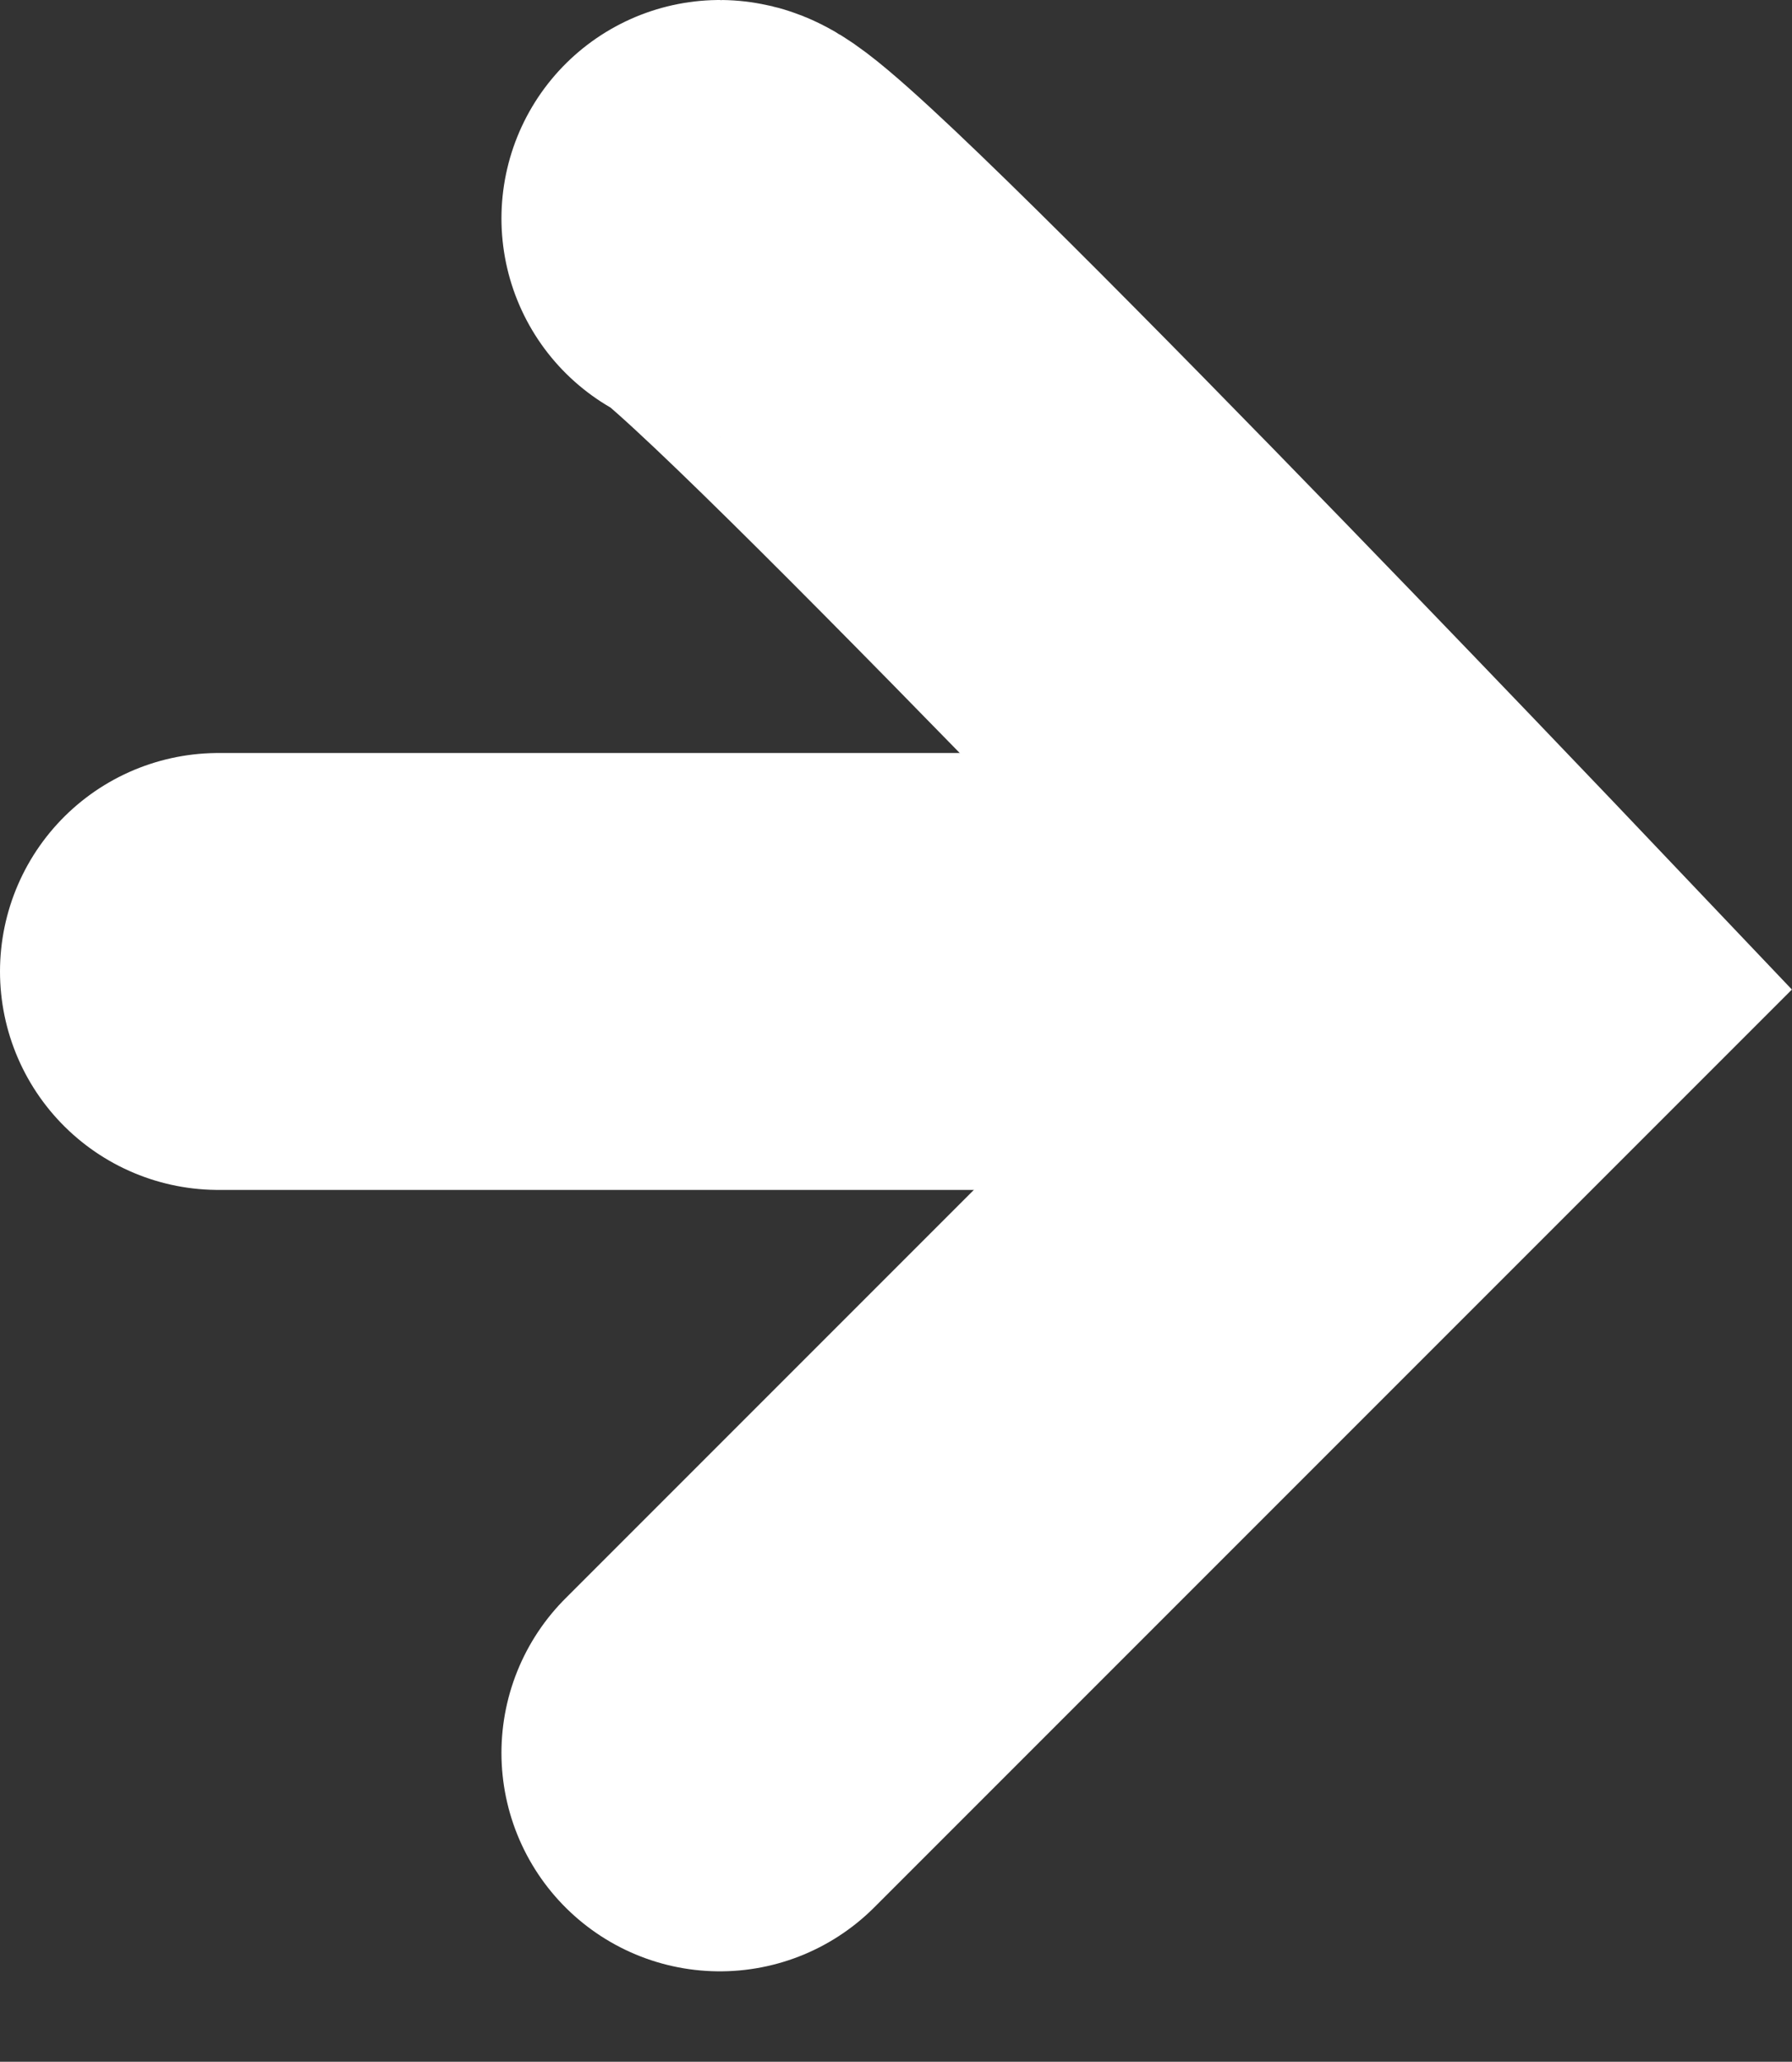
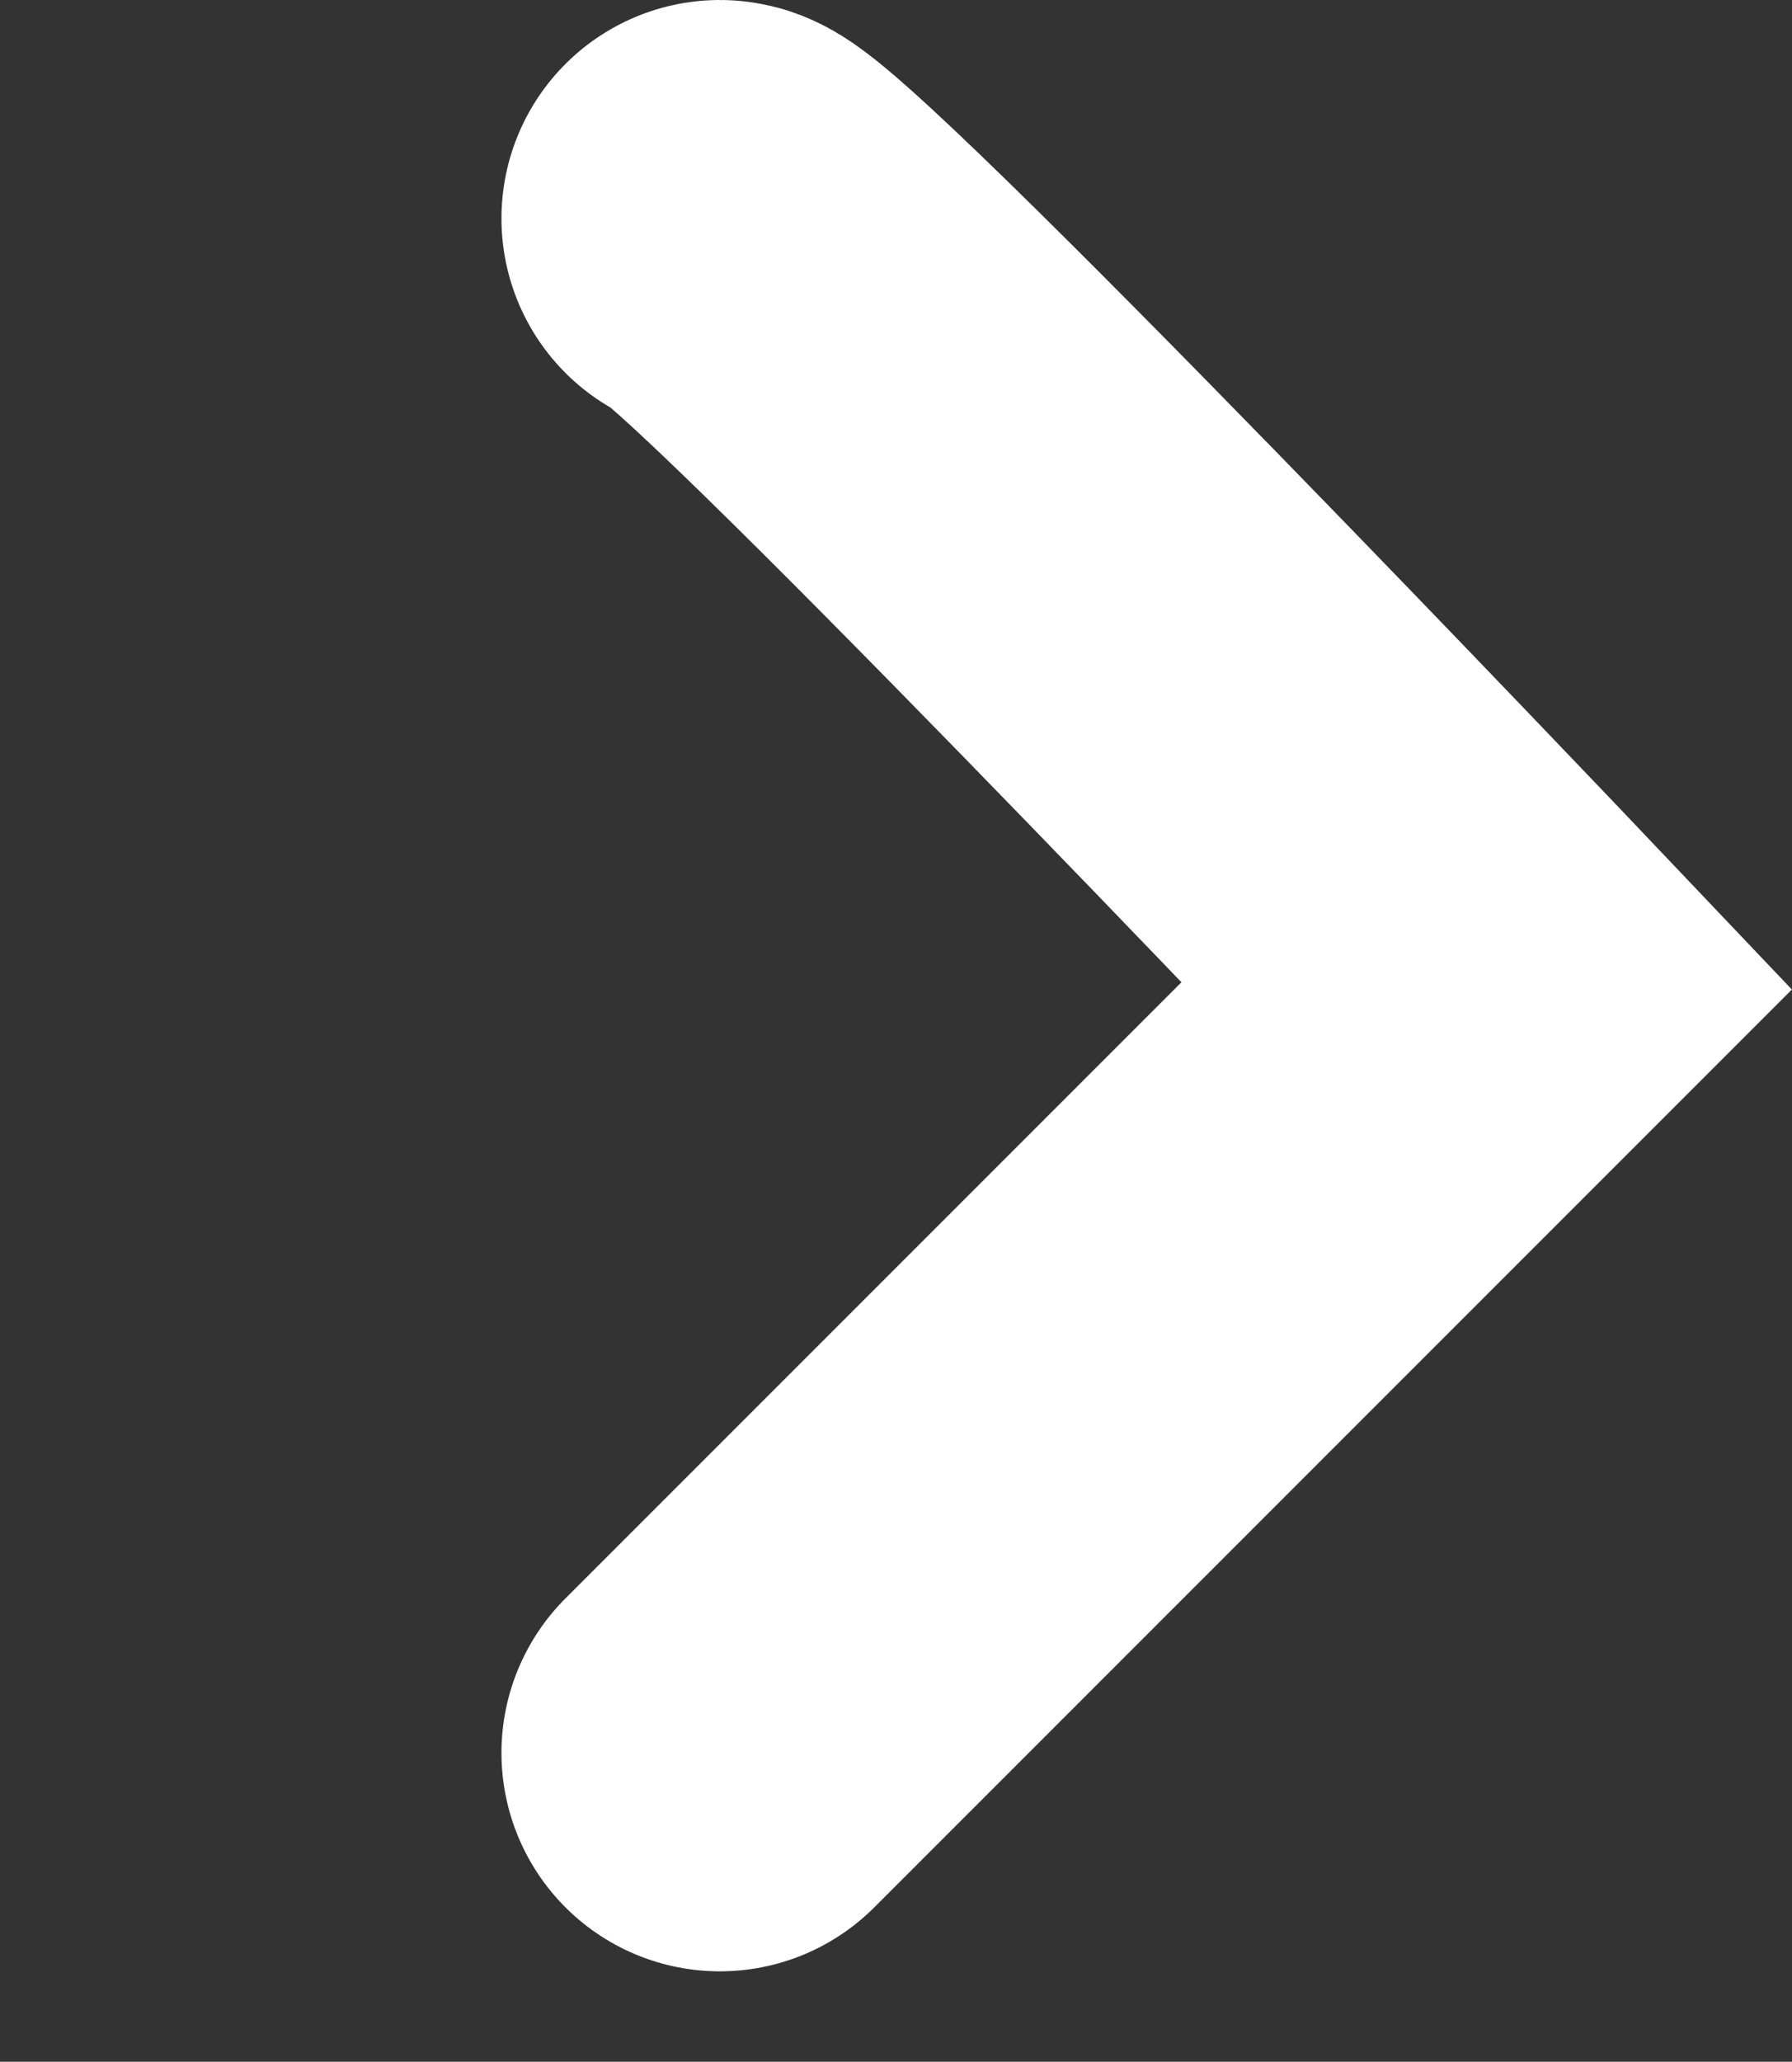
<svg xmlns="http://www.w3.org/2000/svg" width="8.205" height="9.438" viewBox="0 0 8.205 9.438">
  <rect x="0" y="0" width="8.205" height="9.438" fill="#333333" stroke="none" />
  <defs>
    <style>.a{fill:none;stroke:#fff;stroke-linecap:round;stroke-width:2px;}</style>
  </defs>
  <g transform="translate(-408.427 -582.753)">
-     <path class="a" d="M-2189.573-4220.8h5.181" transform="translate(2599 4808)" />
    <path class="a" d="M-2187.277-4224.247c.174,0,3.512,3.512,3.512,3.512l-3.512,3.512" transform="translate(2599 4808)" />
  </g>
</svg>